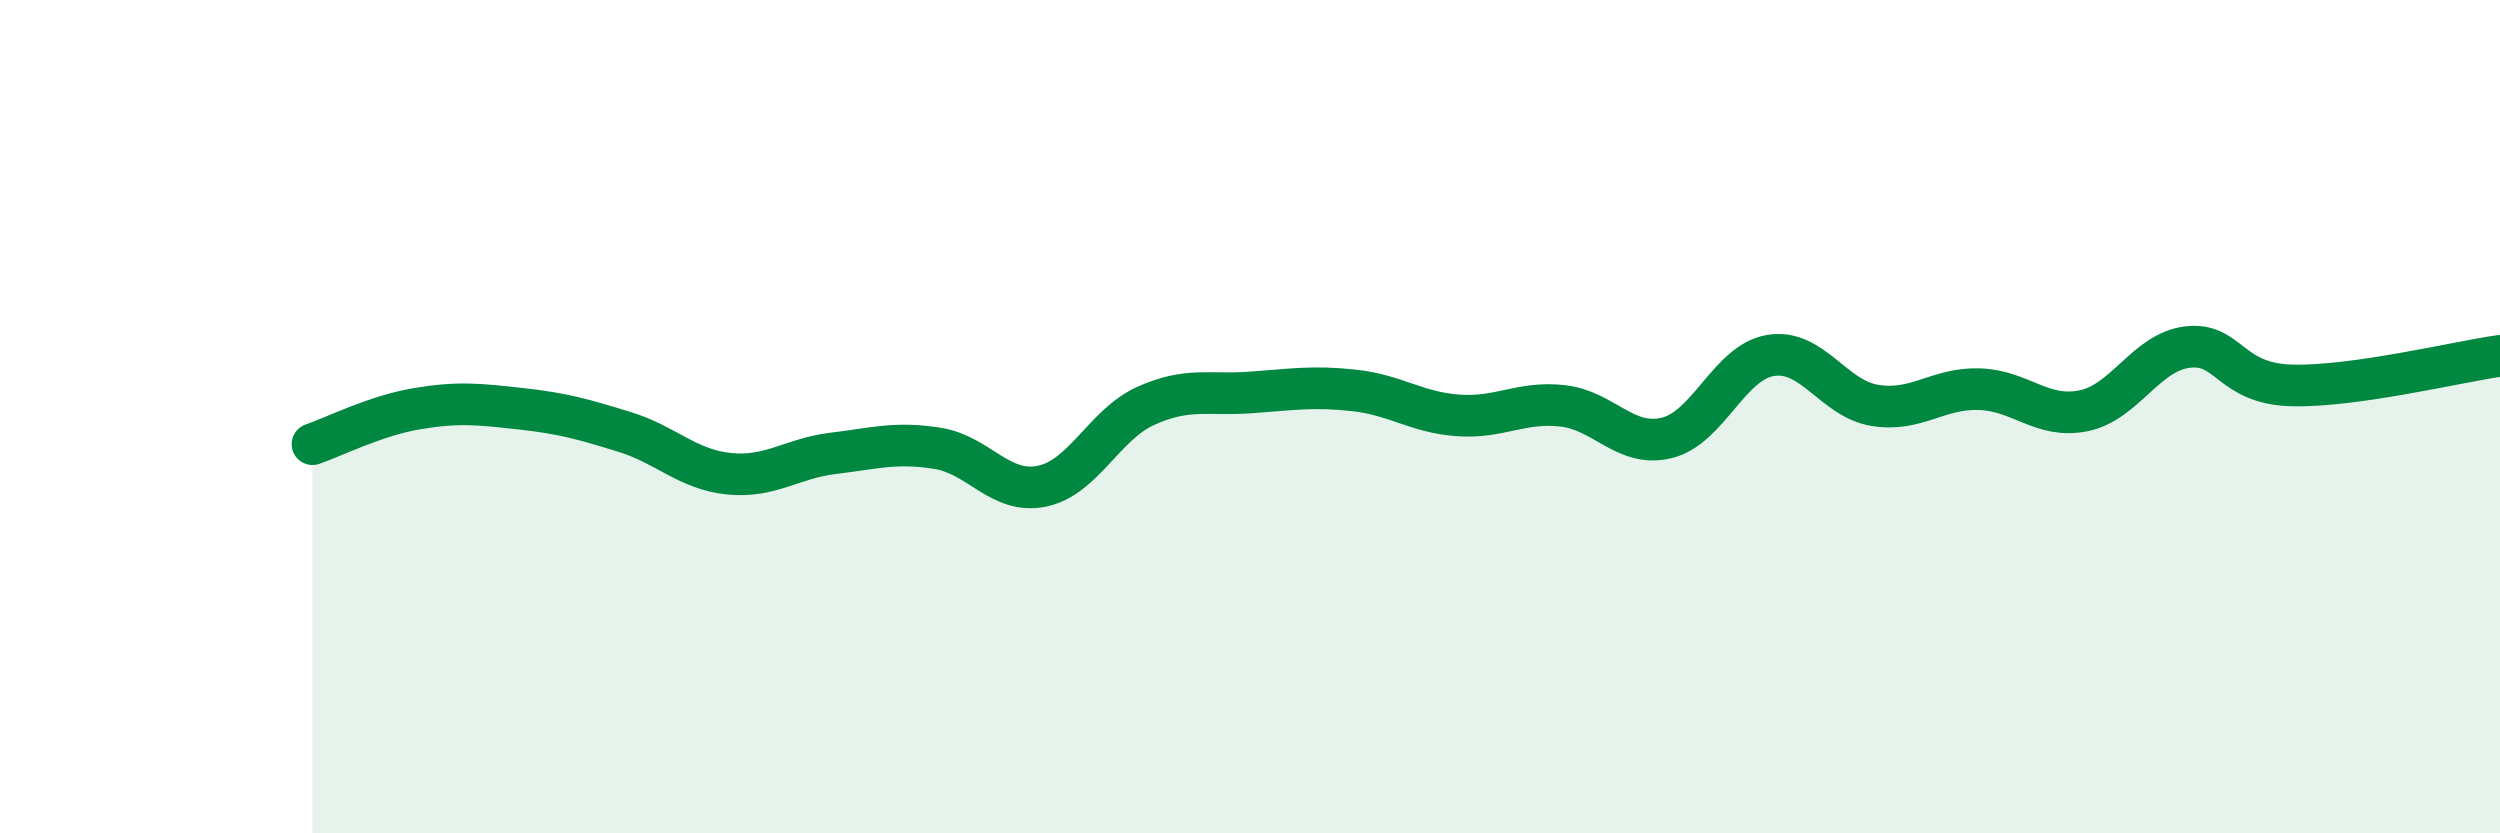
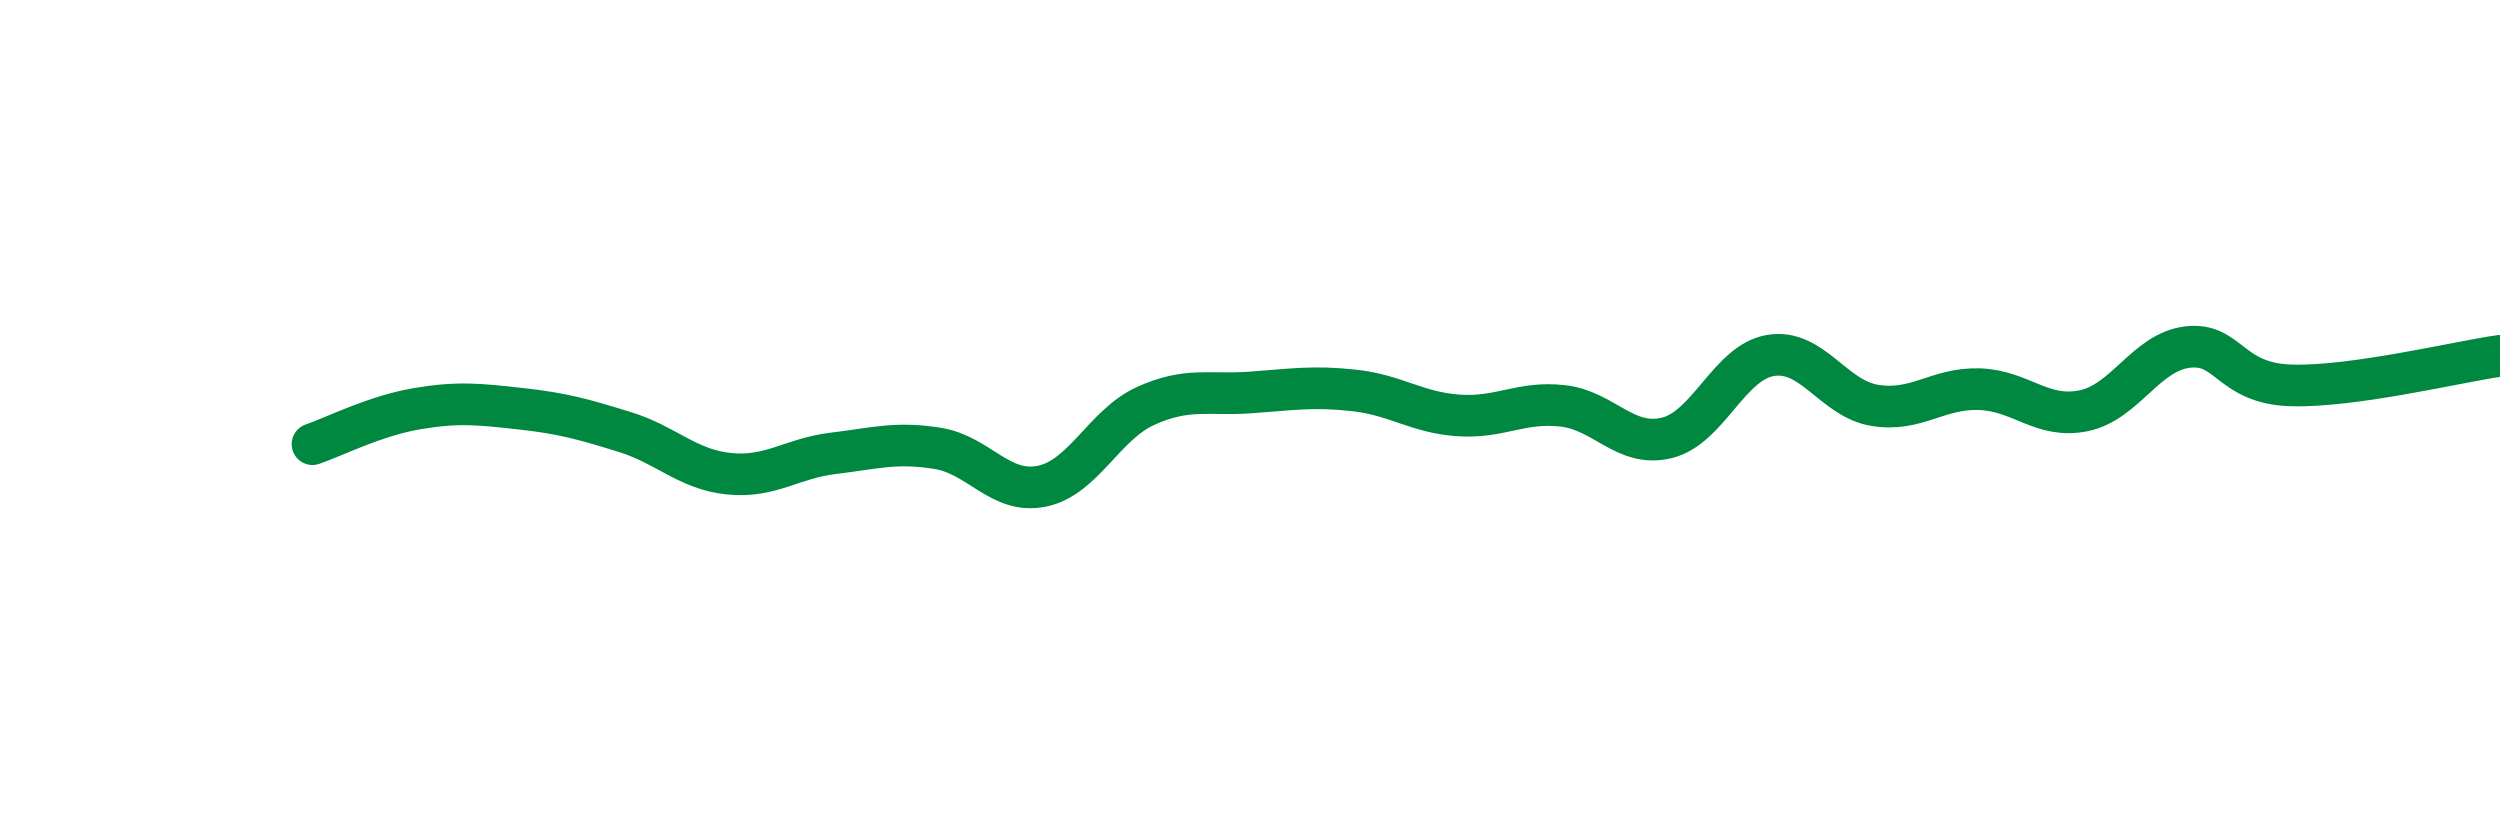
<svg xmlns="http://www.w3.org/2000/svg" width="60" height="20" viewBox="0 0 60 20">
-   <path d="M 7.5,10.66 C 8,10.49 9,9.98 10,9.81 C 11,9.64 11.5,9.7 12.5,9.81 C 13.5,9.92 14,10.06 15,10.37 C 16,10.68 16.5,11.27 17.5,11.37 C 18.5,11.47 19,11 20,10.88 C 21,10.76 21.5,10.6 22.5,10.76 C 23.5,10.92 24,11.87 25,11.67 C 26,11.47 26.5,10.19 27.5,9.74 C 28.5,9.29 29,9.49 30,9.42 C 31,9.35 31.5,9.26 32.5,9.37 C 33.5,9.48 34,9.9 35,9.97 C 36,10.04 36.5,9.63 37.5,9.74 C 38.5,9.85 39,10.75 40,10.51 C 41,10.27 41.5,8.69 42.5,8.53 C 43.5,8.37 44,9.57 45,9.73 C 46,9.89 46.5,9.31 47.5,9.34 C 48.5,9.37 49,10.06 50,9.86 C 51,9.66 51.5,8.45 52.5,8.33 C 53.5,8.21 53.5,9.21 55,9.25 C 56.5,9.29 59,8.68 60,8.54L60 20L7.5 20Z" fill="#008740" opacity="0.1" stroke-linecap="round" stroke-linejoin="round" />
  <path d="M 7.5,10.66 C 8,10.49 9,9.98 10,9.81 C 11,9.64 11.5,9.7 12.5,9.81 C 13.5,9.92 14,10.06 15,10.37 C 16,10.68 16.5,11.27 17.5,11.37 C 18.5,11.47 19,11 20,10.88 C 21,10.76 21.5,10.6 22.5,10.76 C 23.5,10.92 24,11.87 25,11.67 C 26,11.47 26.5,10.19 27.5,9.74 C 28.5,9.29 29,9.49 30,9.42 C 31,9.35 31.5,9.26 32.5,9.37 C 33.5,9.48 34,9.9 35,9.97 C 36,10.04 36.5,9.63 37.5,9.74 C 38.5,9.85 39,10.75 40,10.51 C 41,10.27 41.5,8.69 42.5,8.53 C 43.5,8.37 44,9.57 45,9.73 C 46,9.89 46.5,9.31 47.5,9.34 C 48.5,9.37 49,10.06 50,9.86 C 51,9.66 51.5,8.45 52.5,8.33 C 53.5,8.21 53.5,9.21 55,9.25 C 56.5,9.29 59,8.68 60,8.54" stroke="#008740" stroke-width="1" fill="none" stroke-linecap="round" stroke-linejoin="round" />
</svg>